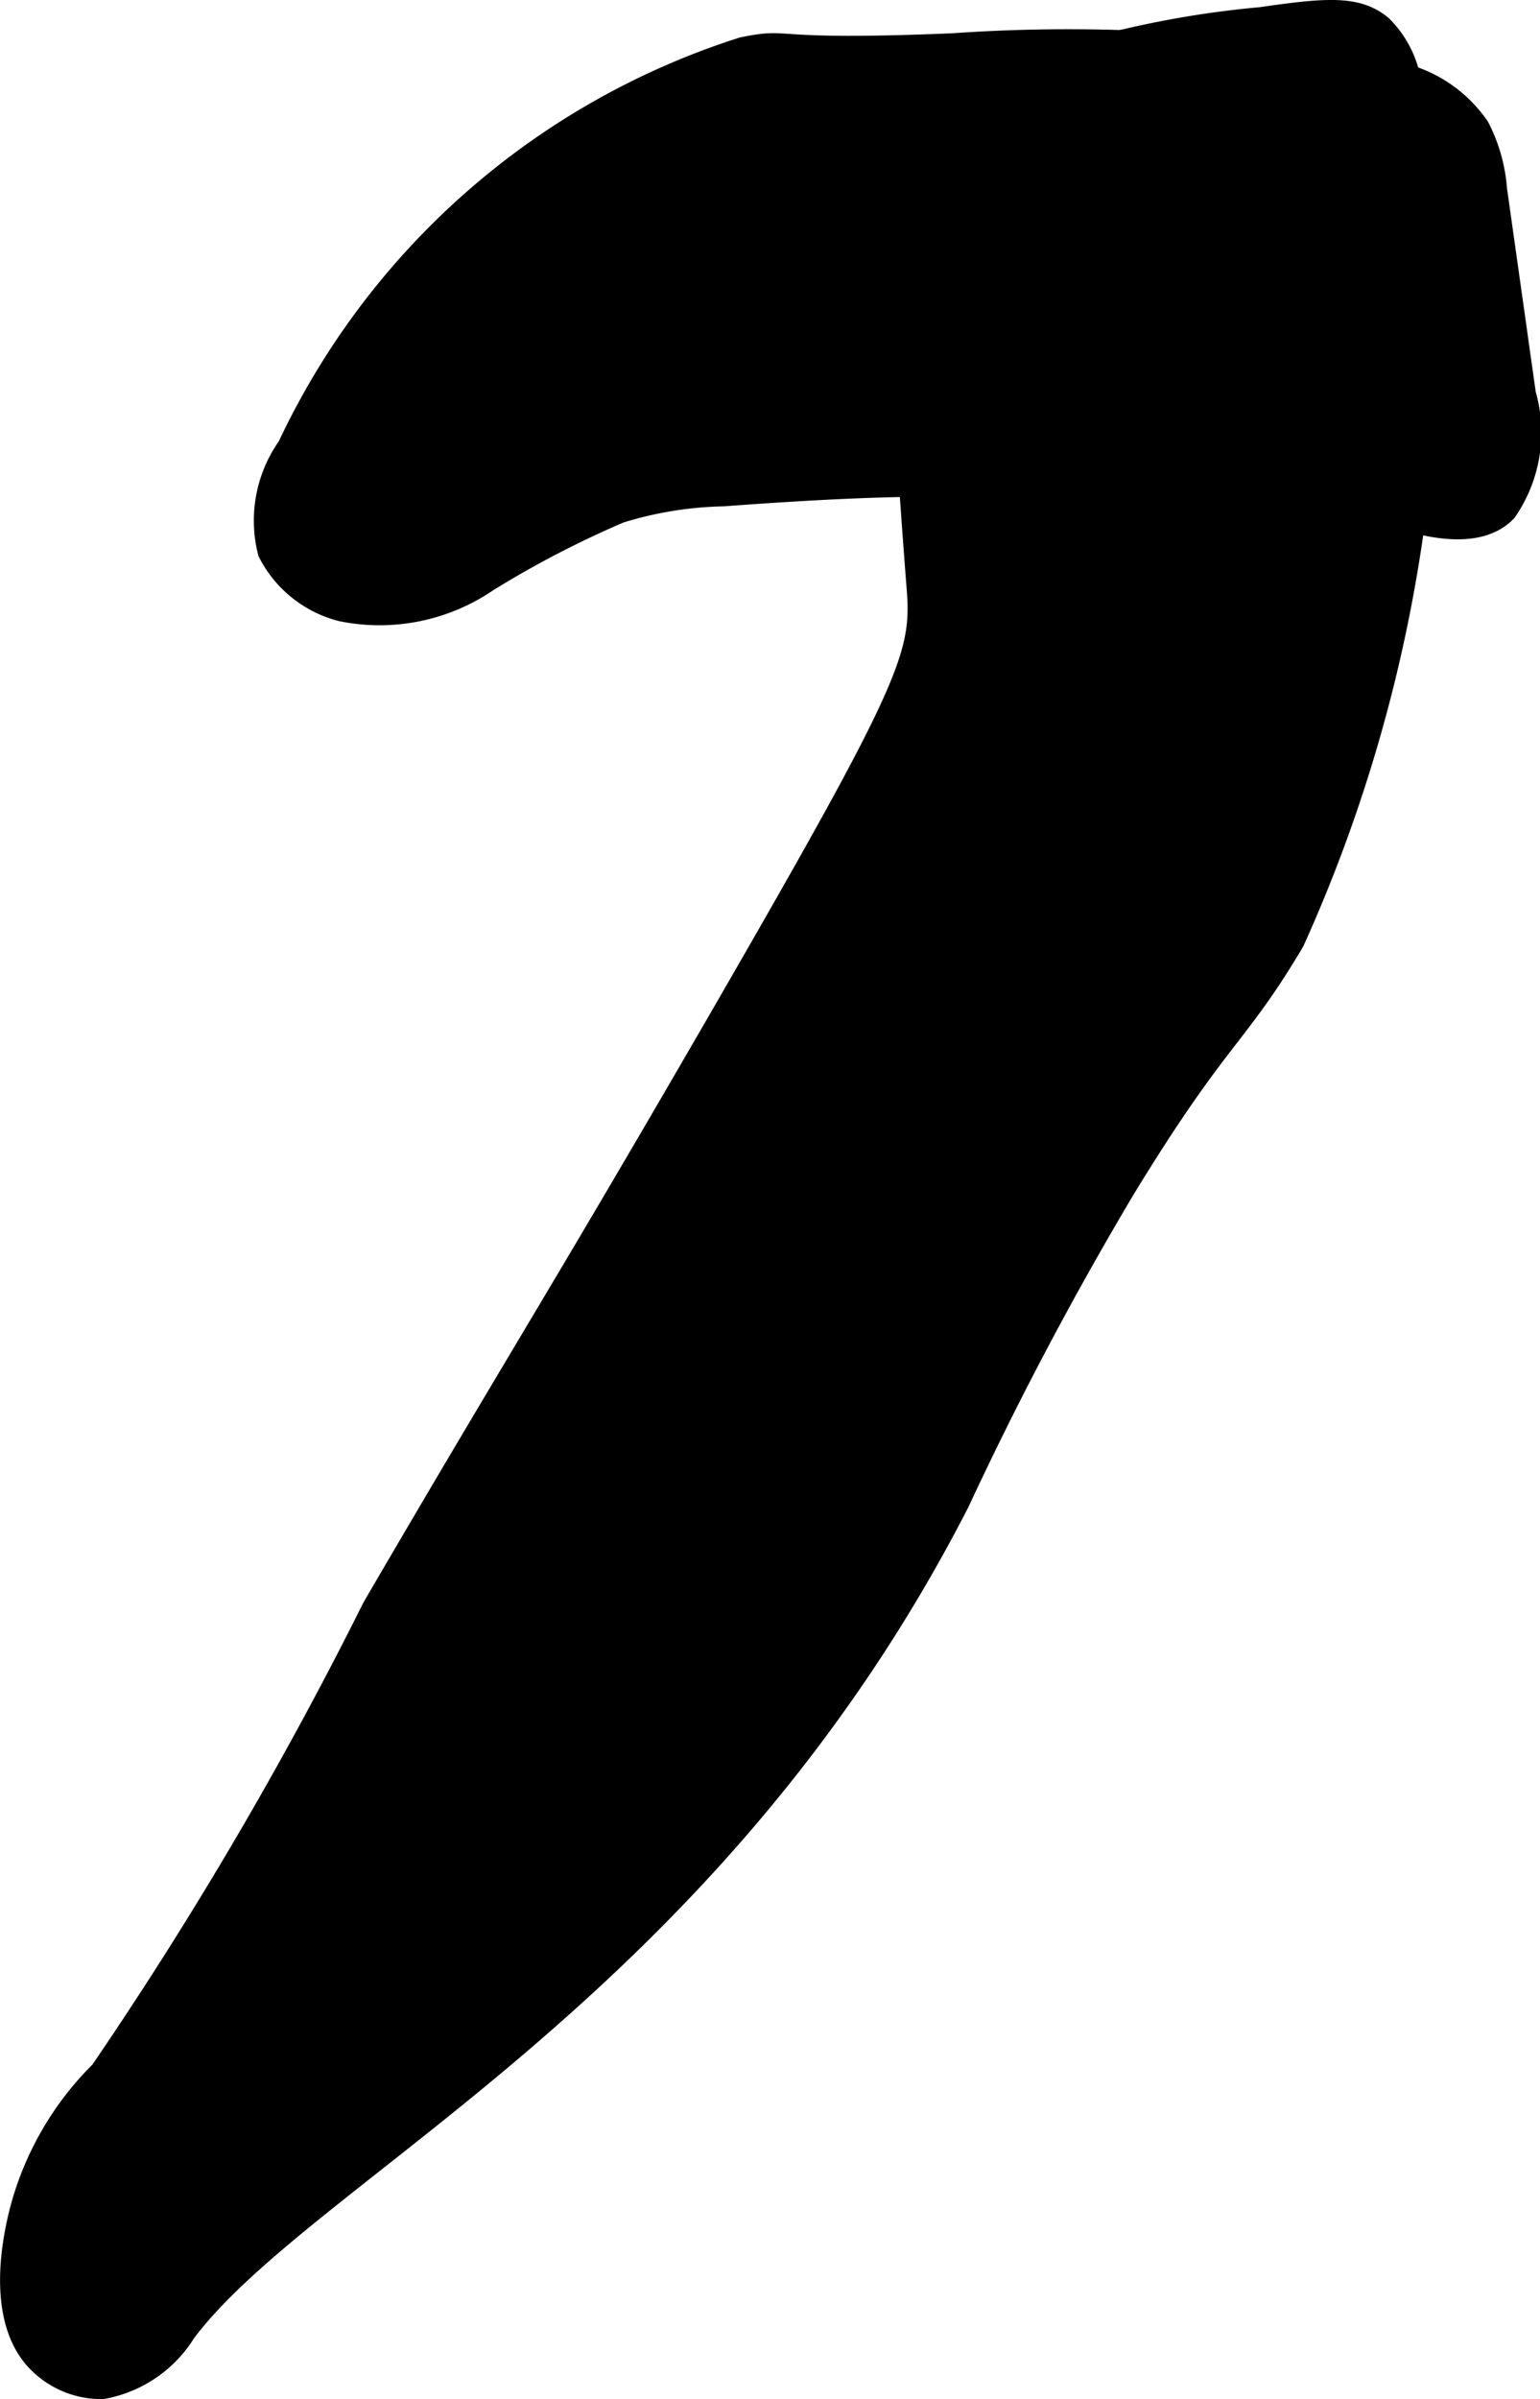
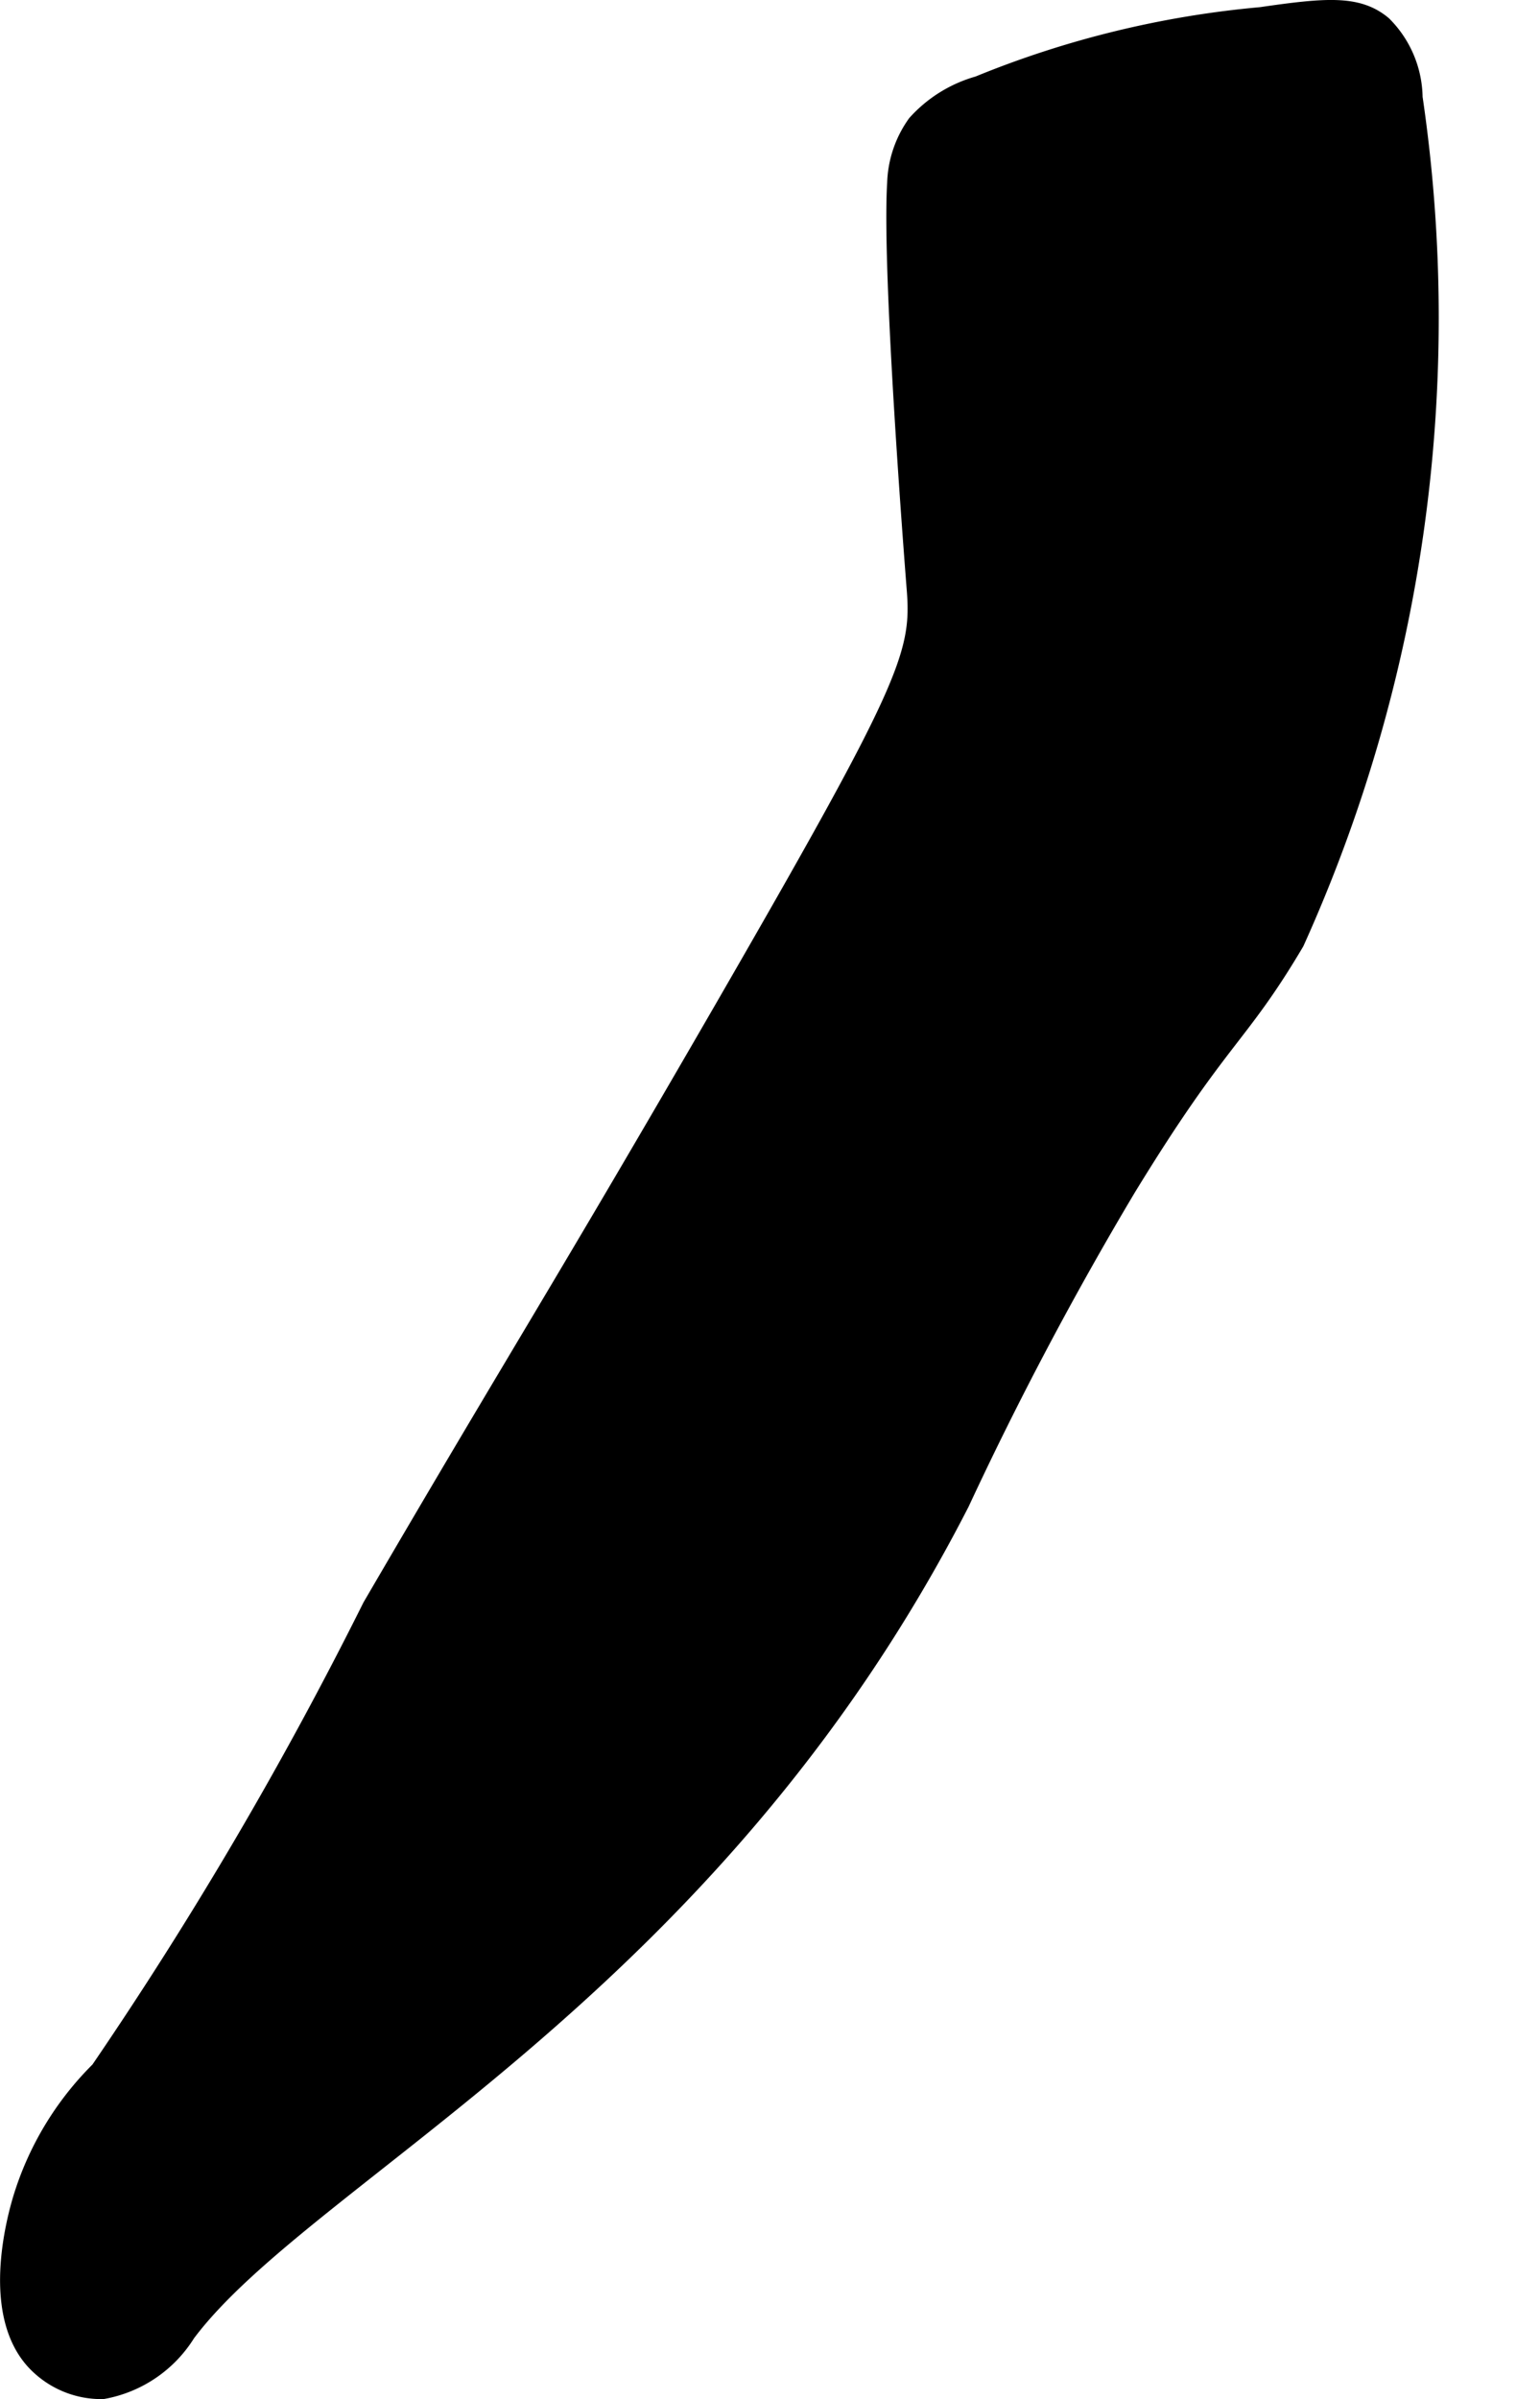
<svg xmlns="http://www.w3.org/2000/svg" version="1.1" width="3.139mm" height="4.887mm" viewBox="0 0 8.898 13.854">
  <defs>
    <style type="text/css">
      .a {
        stroke: #000;
        stroke-miterlimit: 10;
        stroke-width: 0.15px;
      }
    </style>
  </defs>
-   <path class="a" d="M1.676,2.586a.723.723,0,0,0-.112.599.64.64,0,0,0,.413.329,1.091,1.091,0,0,0,.831-.168,5.787,5.787,0,0,1,.768-.399,2.167,2.167,0,0,1,.602-.098c1.251-.093,1.218-.024,1.52-.093.762-.173.834-.584,1.255-.489.367.083.363.405.924.632.144.058.609.257.815.045a.786.786,0,0,0,.108-.666L8.633,1.095A.918.918,0,0,0,8.533.741a.752.752,0,0,0-.425-.3A9.591,9.591,0,0,0,5.507.267C4.391.314,4.592.229,4.294.289A4.351,4.351,0,0,0,1.676,2.586Z" />
  <path class="a" d="M.592,11.97a1.749,1.749,0,0,0-.447.745c-.026.09-.193.672.106.936a.5.5,0,0,0,.34.128.697.697,0,0,0,.468-.319c.699-.934,3.018-1.96,4.47-4.792a20.247,20.247,0,0,1,.963-1.819c.542-.886.643-.863.972-1.419A8.724,8.724,0,0,0,8.145.565.58.58,0,0,0,7.975.161c-.135-.113-.308-.1-.687-.045A5.607,5.607,0,0,0,5.661.513a.737.737,0,0,0-.349.216.597.597,0,0,0-.111.328c-.032.517.106,2.255.114,2.359.028.378-.063.597-1.106,2.404C3.255,7.471,3.022,7.822,2.166,9.289A22.815,22.815,0,0,1,.592,11.97Z" />
</svg>